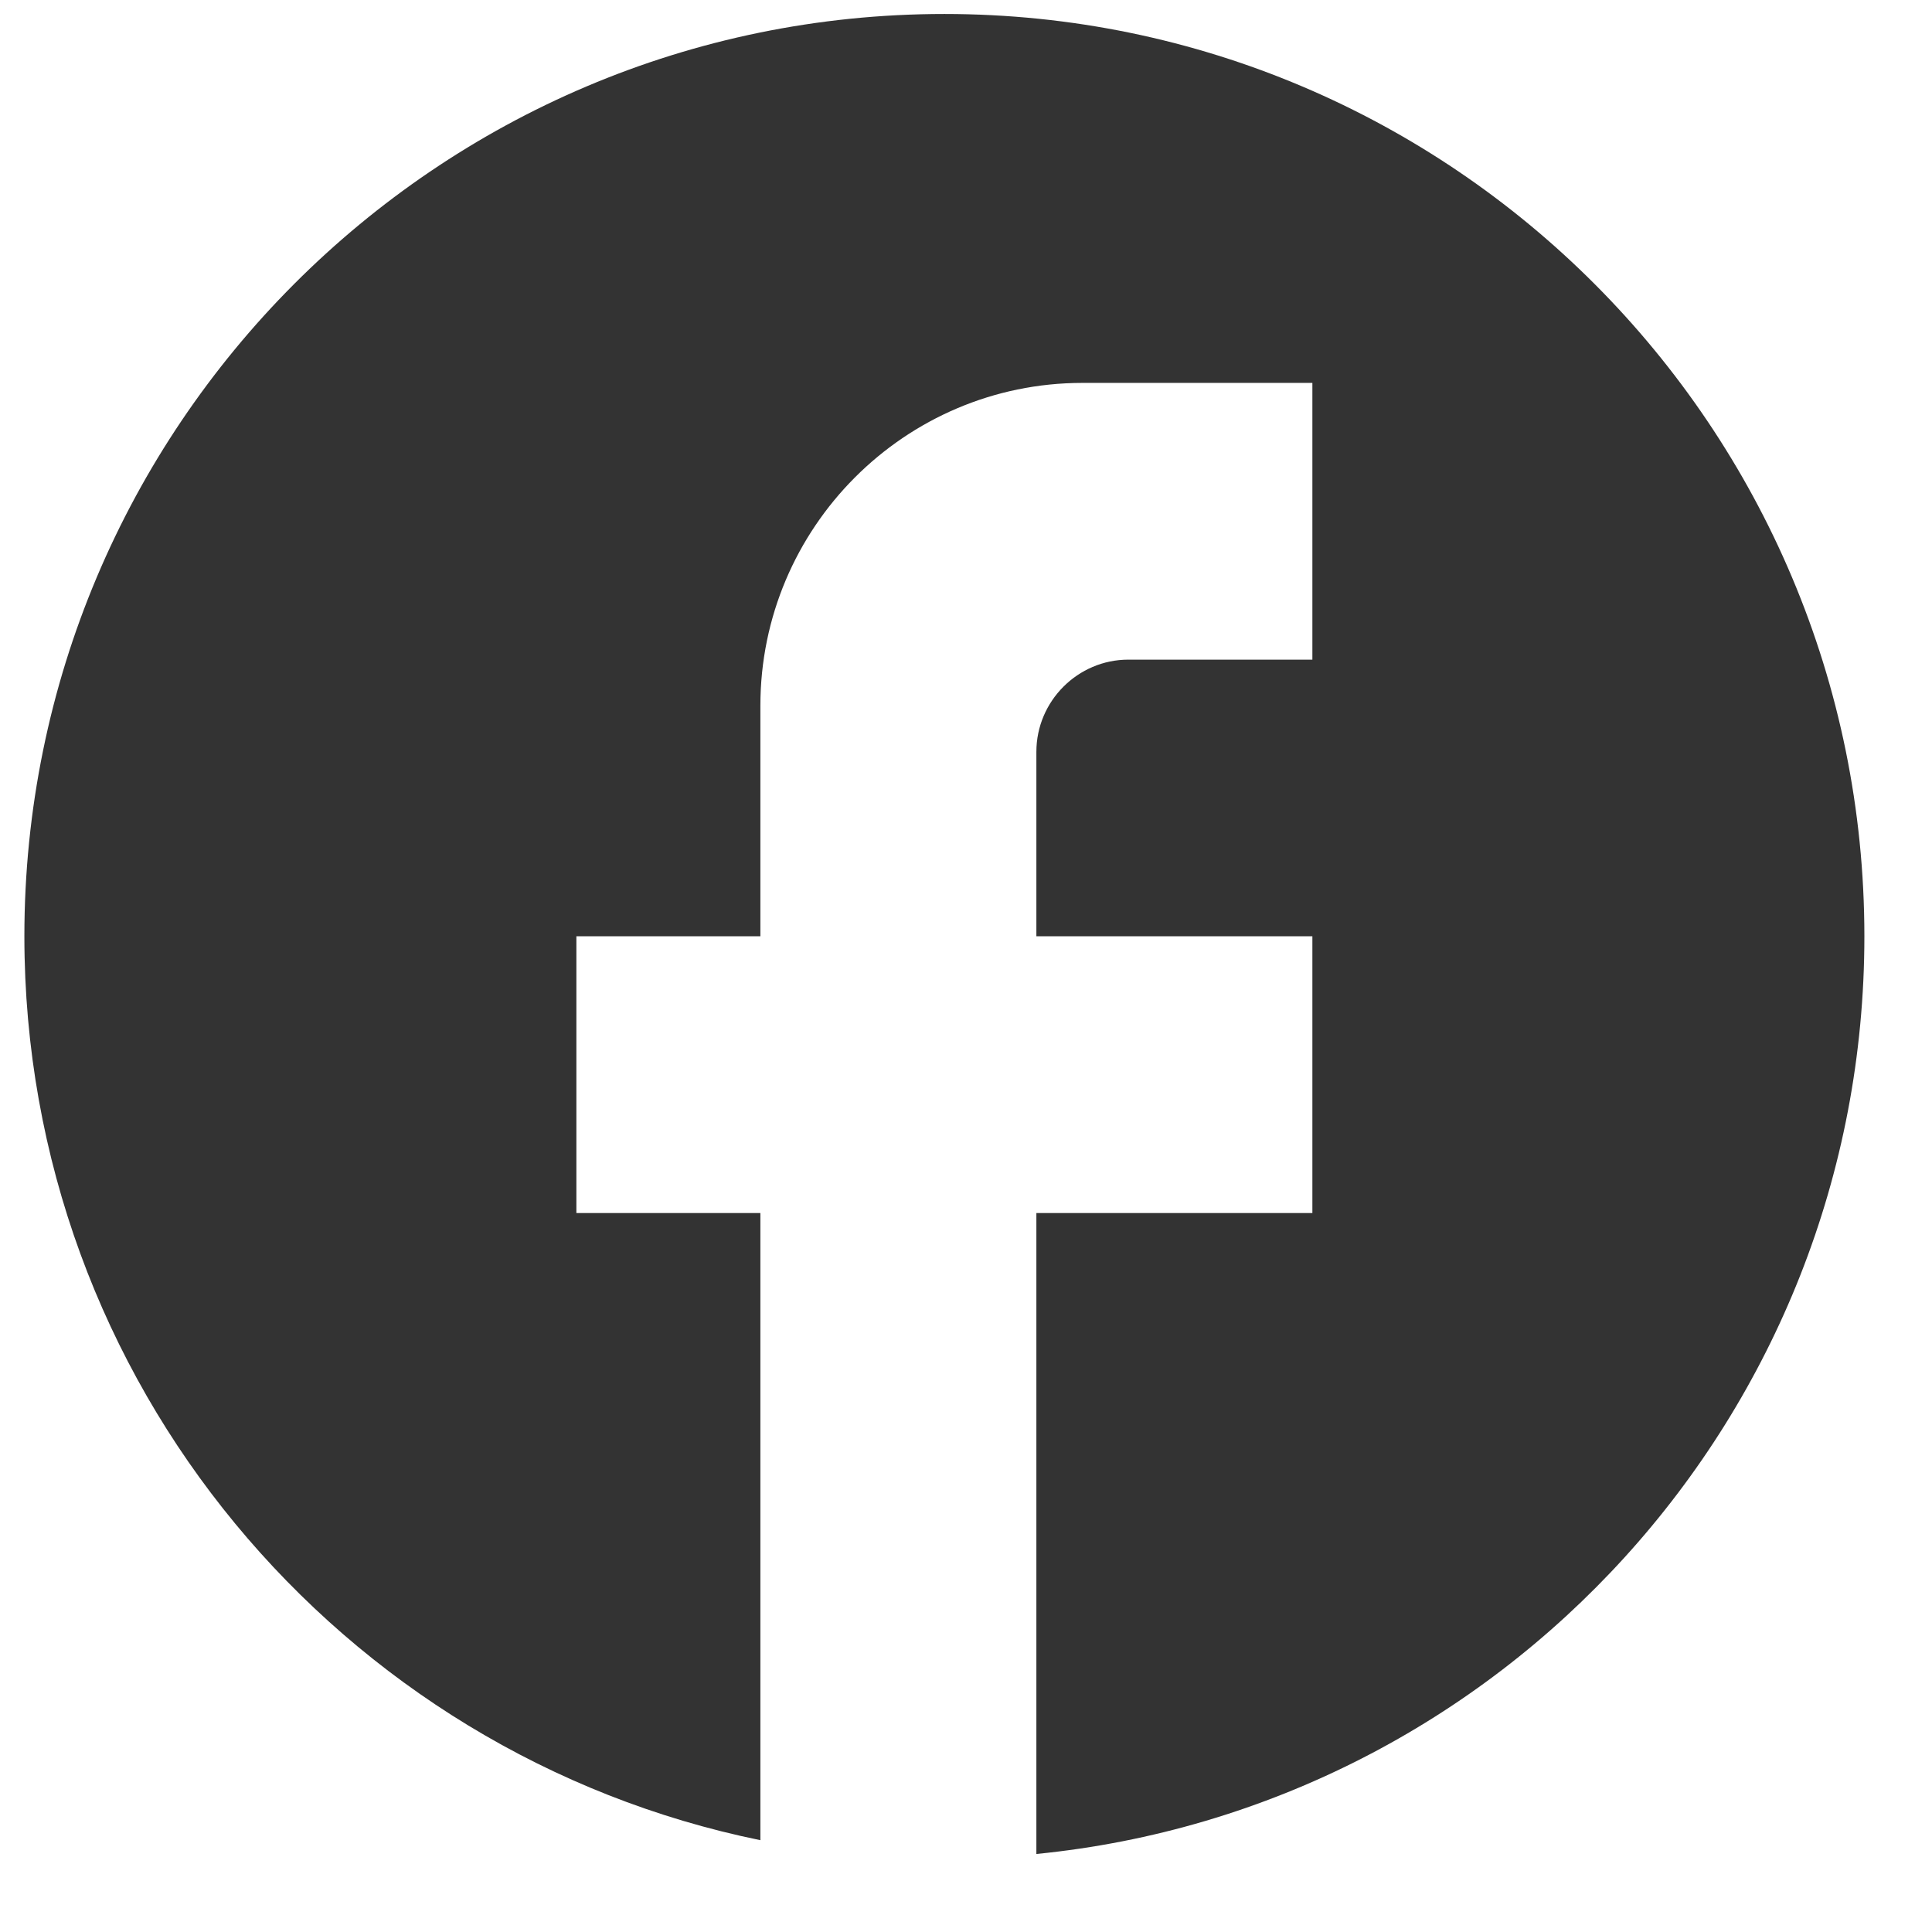
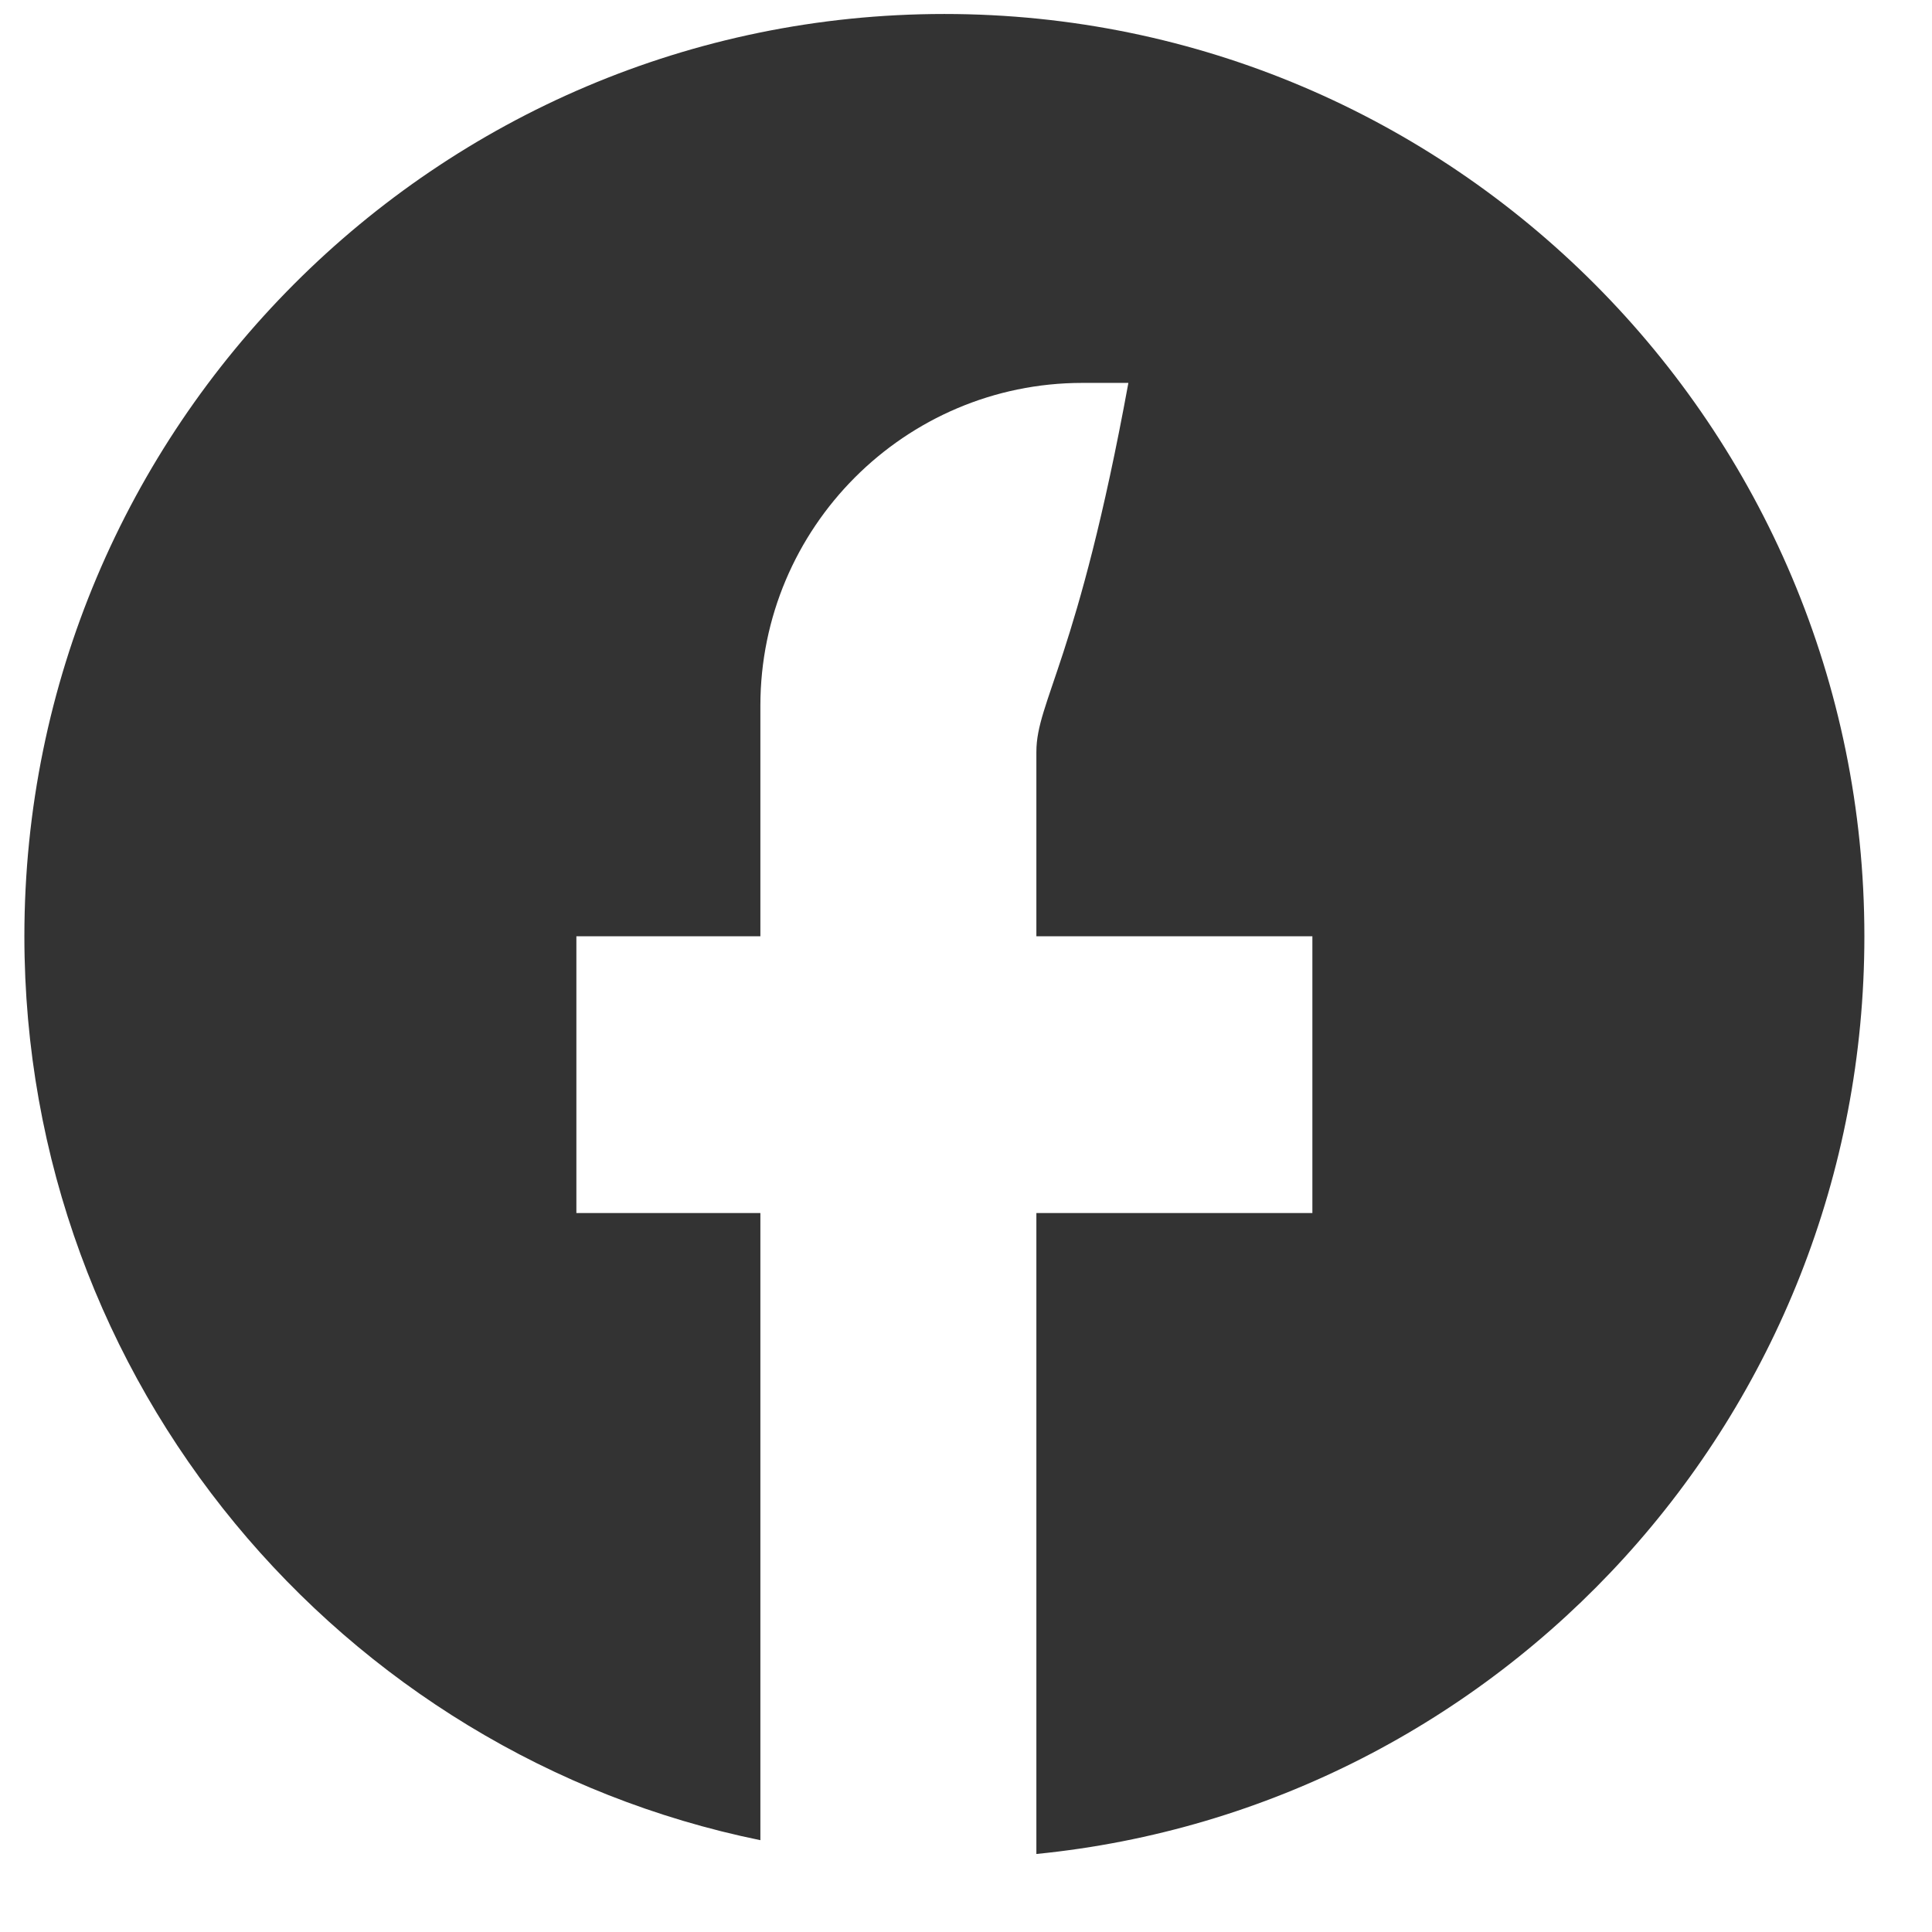
<svg xmlns="http://www.w3.org/2000/svg" width="21" height="21" viewBox="0 0 21 21" fill="none">
-   <path d="M20.265 10.177C20.265 4.643 15.785 0.152 10.265 0.152C4.745 0.152 0.265 4.643 0.265 10.177C0.265 15.029 3.705 19.07 8.265 20.002V13.185H6.265V10.177H8.265V7.671C8.265 5.736 9.835 4.162 11.765 4.162H14.265V7.17H12.265C11.715 7.17 11.265 7.621 11.265 8.172V10.177H14.265V13.185H11.265V20.152C16.315 19.651 20.265 15.38 20.265 10.177Z" fill="#333333" />
+   <path d="M20.265 10.177C20.265 4.643 15.785 0.152 10.265 0.152C4.745 0.152 0.265 4.643 0.265 10.177C0.265 15.029 3.705 19.07 8.265 20.002V13.185H6.265V10.177H8.265V7.671C8.265 5.736 9.835 4.162 11.765 4.162H14.265H12.265C11.715 7.17 11.265 7.621 11.265 8.172V10.177H14.265V13.185H11.265V20.152C16.315 19.651 20.265 15.38 20.265 10.177Z" fill="#333333" />
</svg>